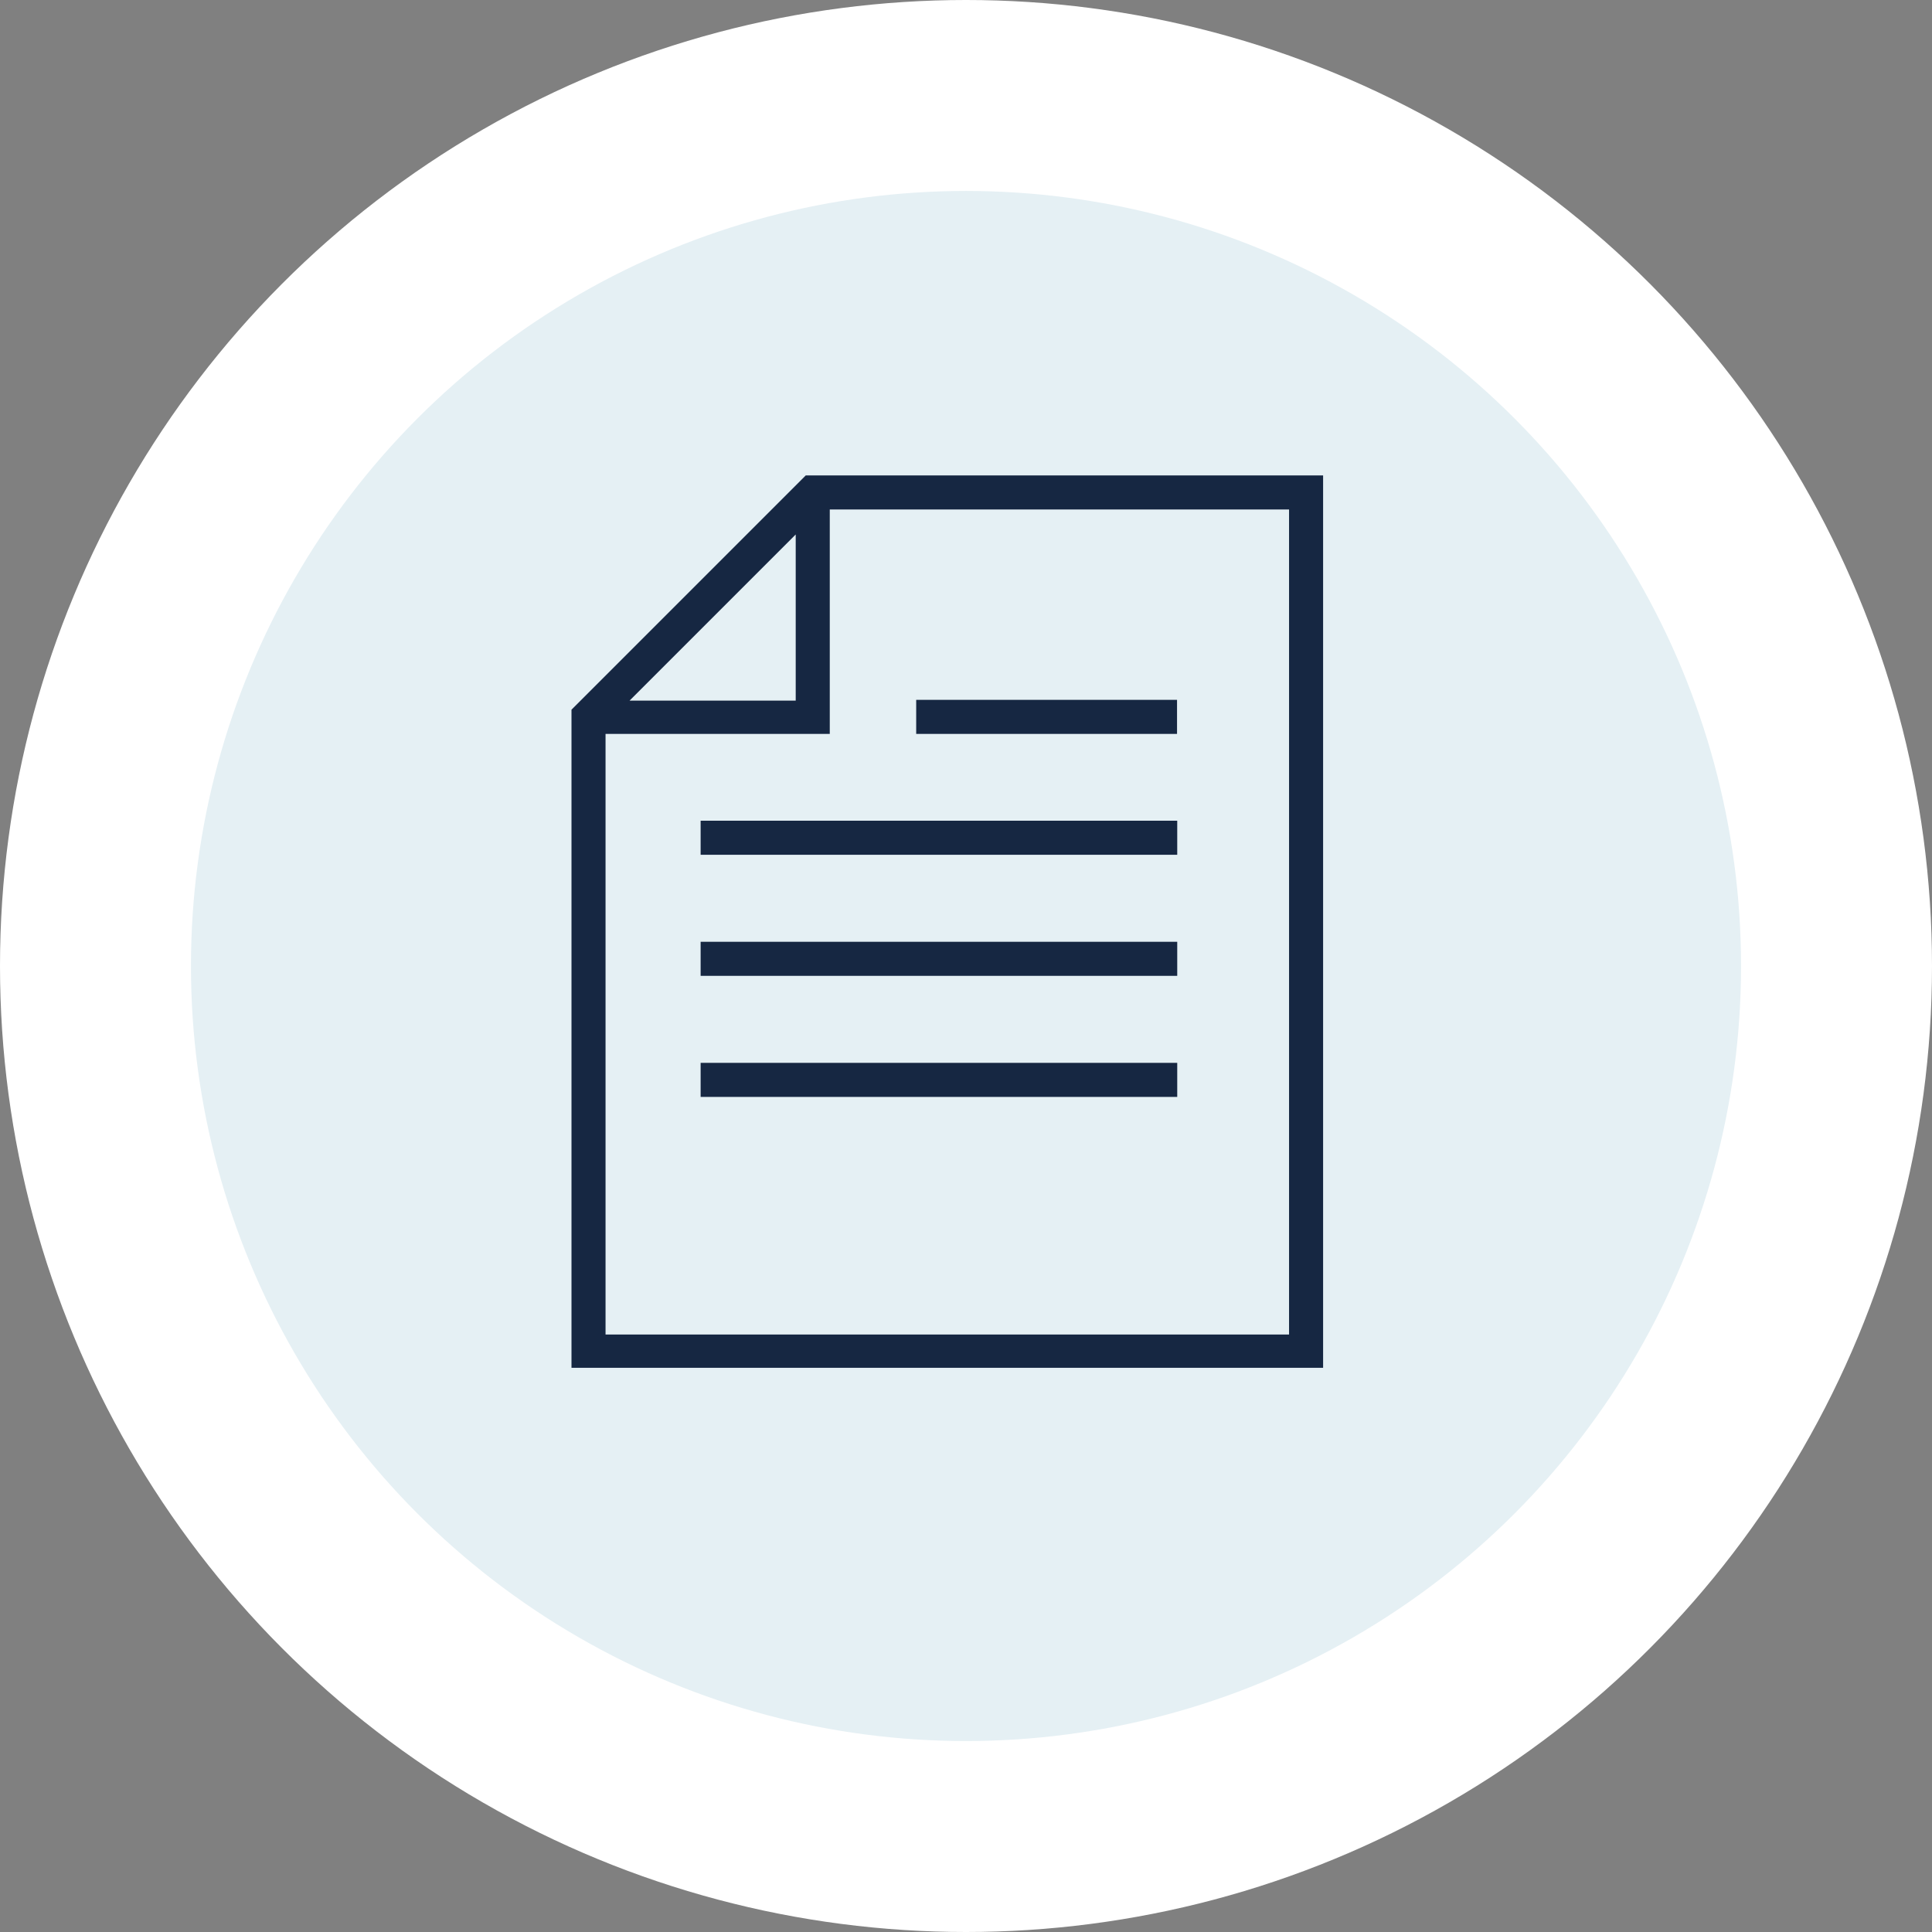
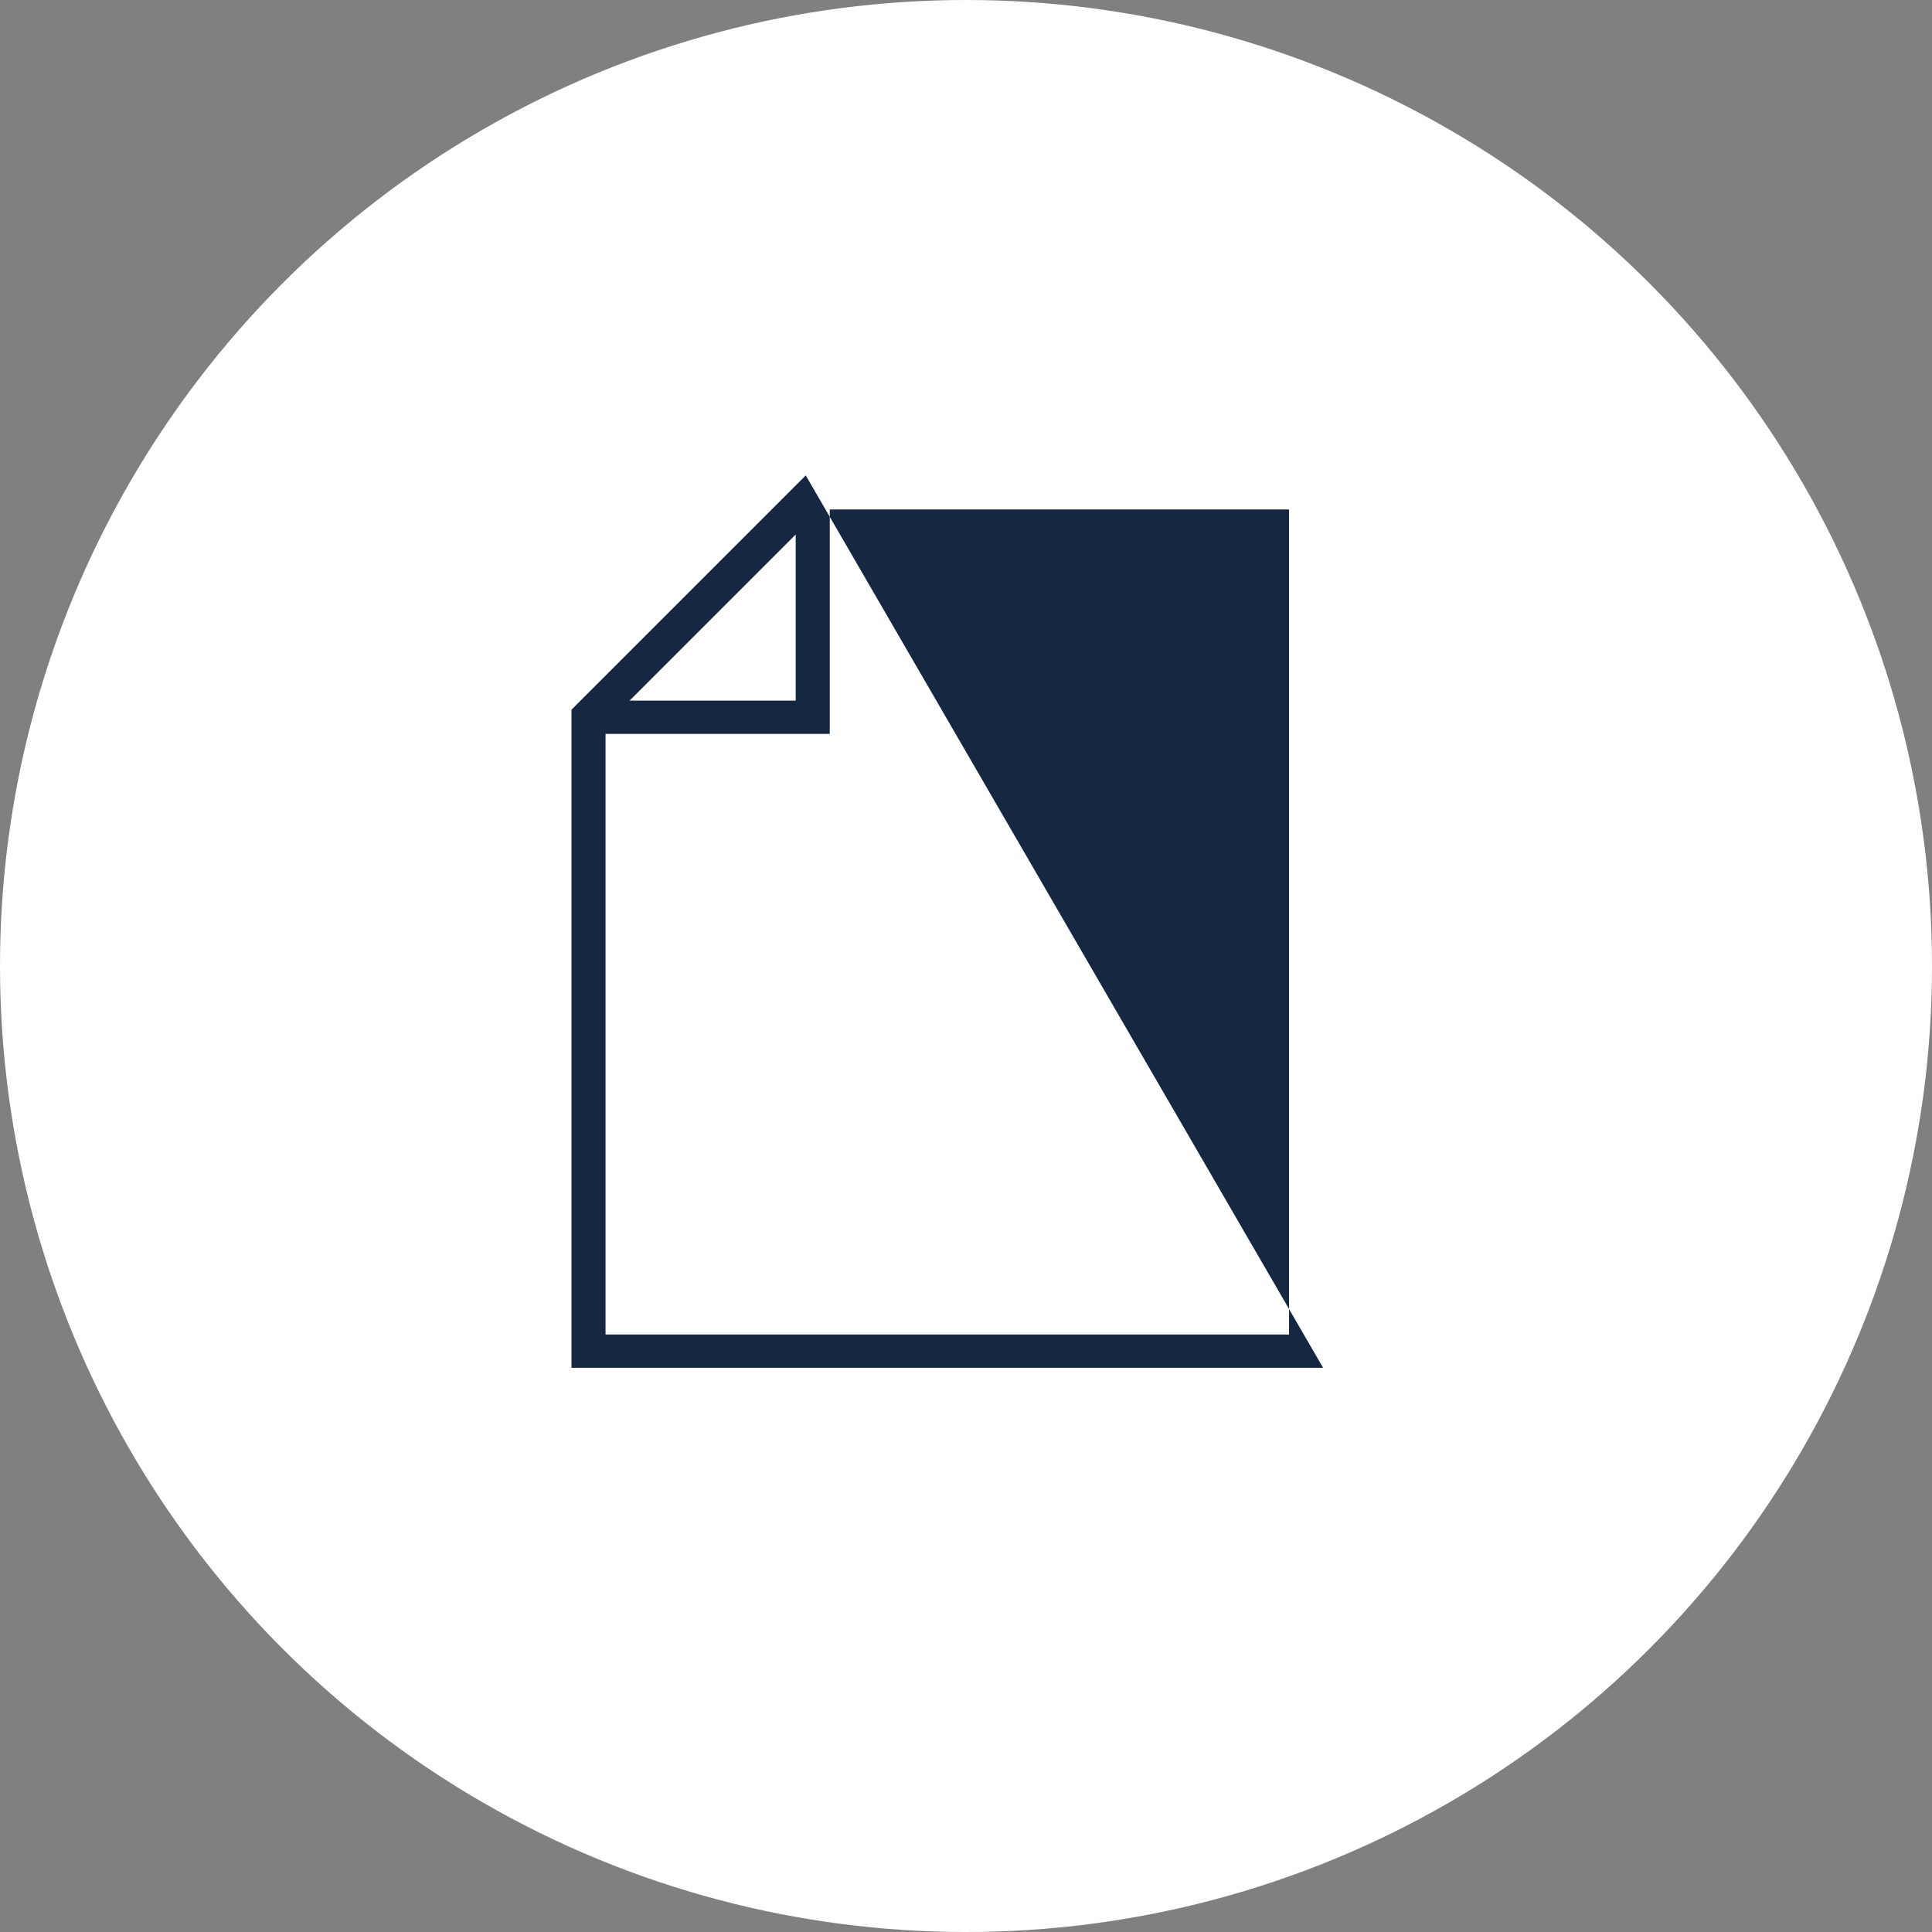
<svg xmlns="http://www.w3.org/2000/svg" id="Layer_1" data-name="Layer 1" viewBox="0 0 98.14 98.14">
  <rect x="0" y="0" width="98.14" height="98.14" fill="#808080" stroke="none" />
  <defs>
    <style>.cls-1{fill:#fff;}.cls-2{fill:#e5f0f4;}.cls-3{fill:#162742;}</style>
  </defs>
  <circle class="cls-1" cx="49.07" cy="49.07" r="49.07" />
-   <circle class="cls-2" cx="49.07" cy="49.07" r="39.37" />
-   <path class="cls-3" d="M428.22,281.5l-11.9,11.9v33.43H454.5V281.5Zm-.51,3v8.44h-8.44Zm25.06,40.64H418.05V294.63h11.39v-11.4h23.33Z" transform="translate(-387.29 -257.35)" />
-   <rect class="cls-3" x="46.54" y="35.55" width="13.25" height="1.73" />
-   <rect class="cls-3" x="35.59" y="41.69" width="24.21" height="1.73" />
-   <rect class="cls-3" x="35.59" y="47.84" width="24.21" height="1.73" />
-   <rect class="cls-3" x="35.59" y="53.99" width="24.21" height="1.73" />
+   <path class="cls-3" d="M428.22,281.5l-11.9,11.9v33.43H454.5Zm-.51,3v8.44h-8.44Zm25.06,40.64H418.05V294.63h11.39v-11.4h23.33Z" transform="translate(-387.29 -257.35)" />
</svg>